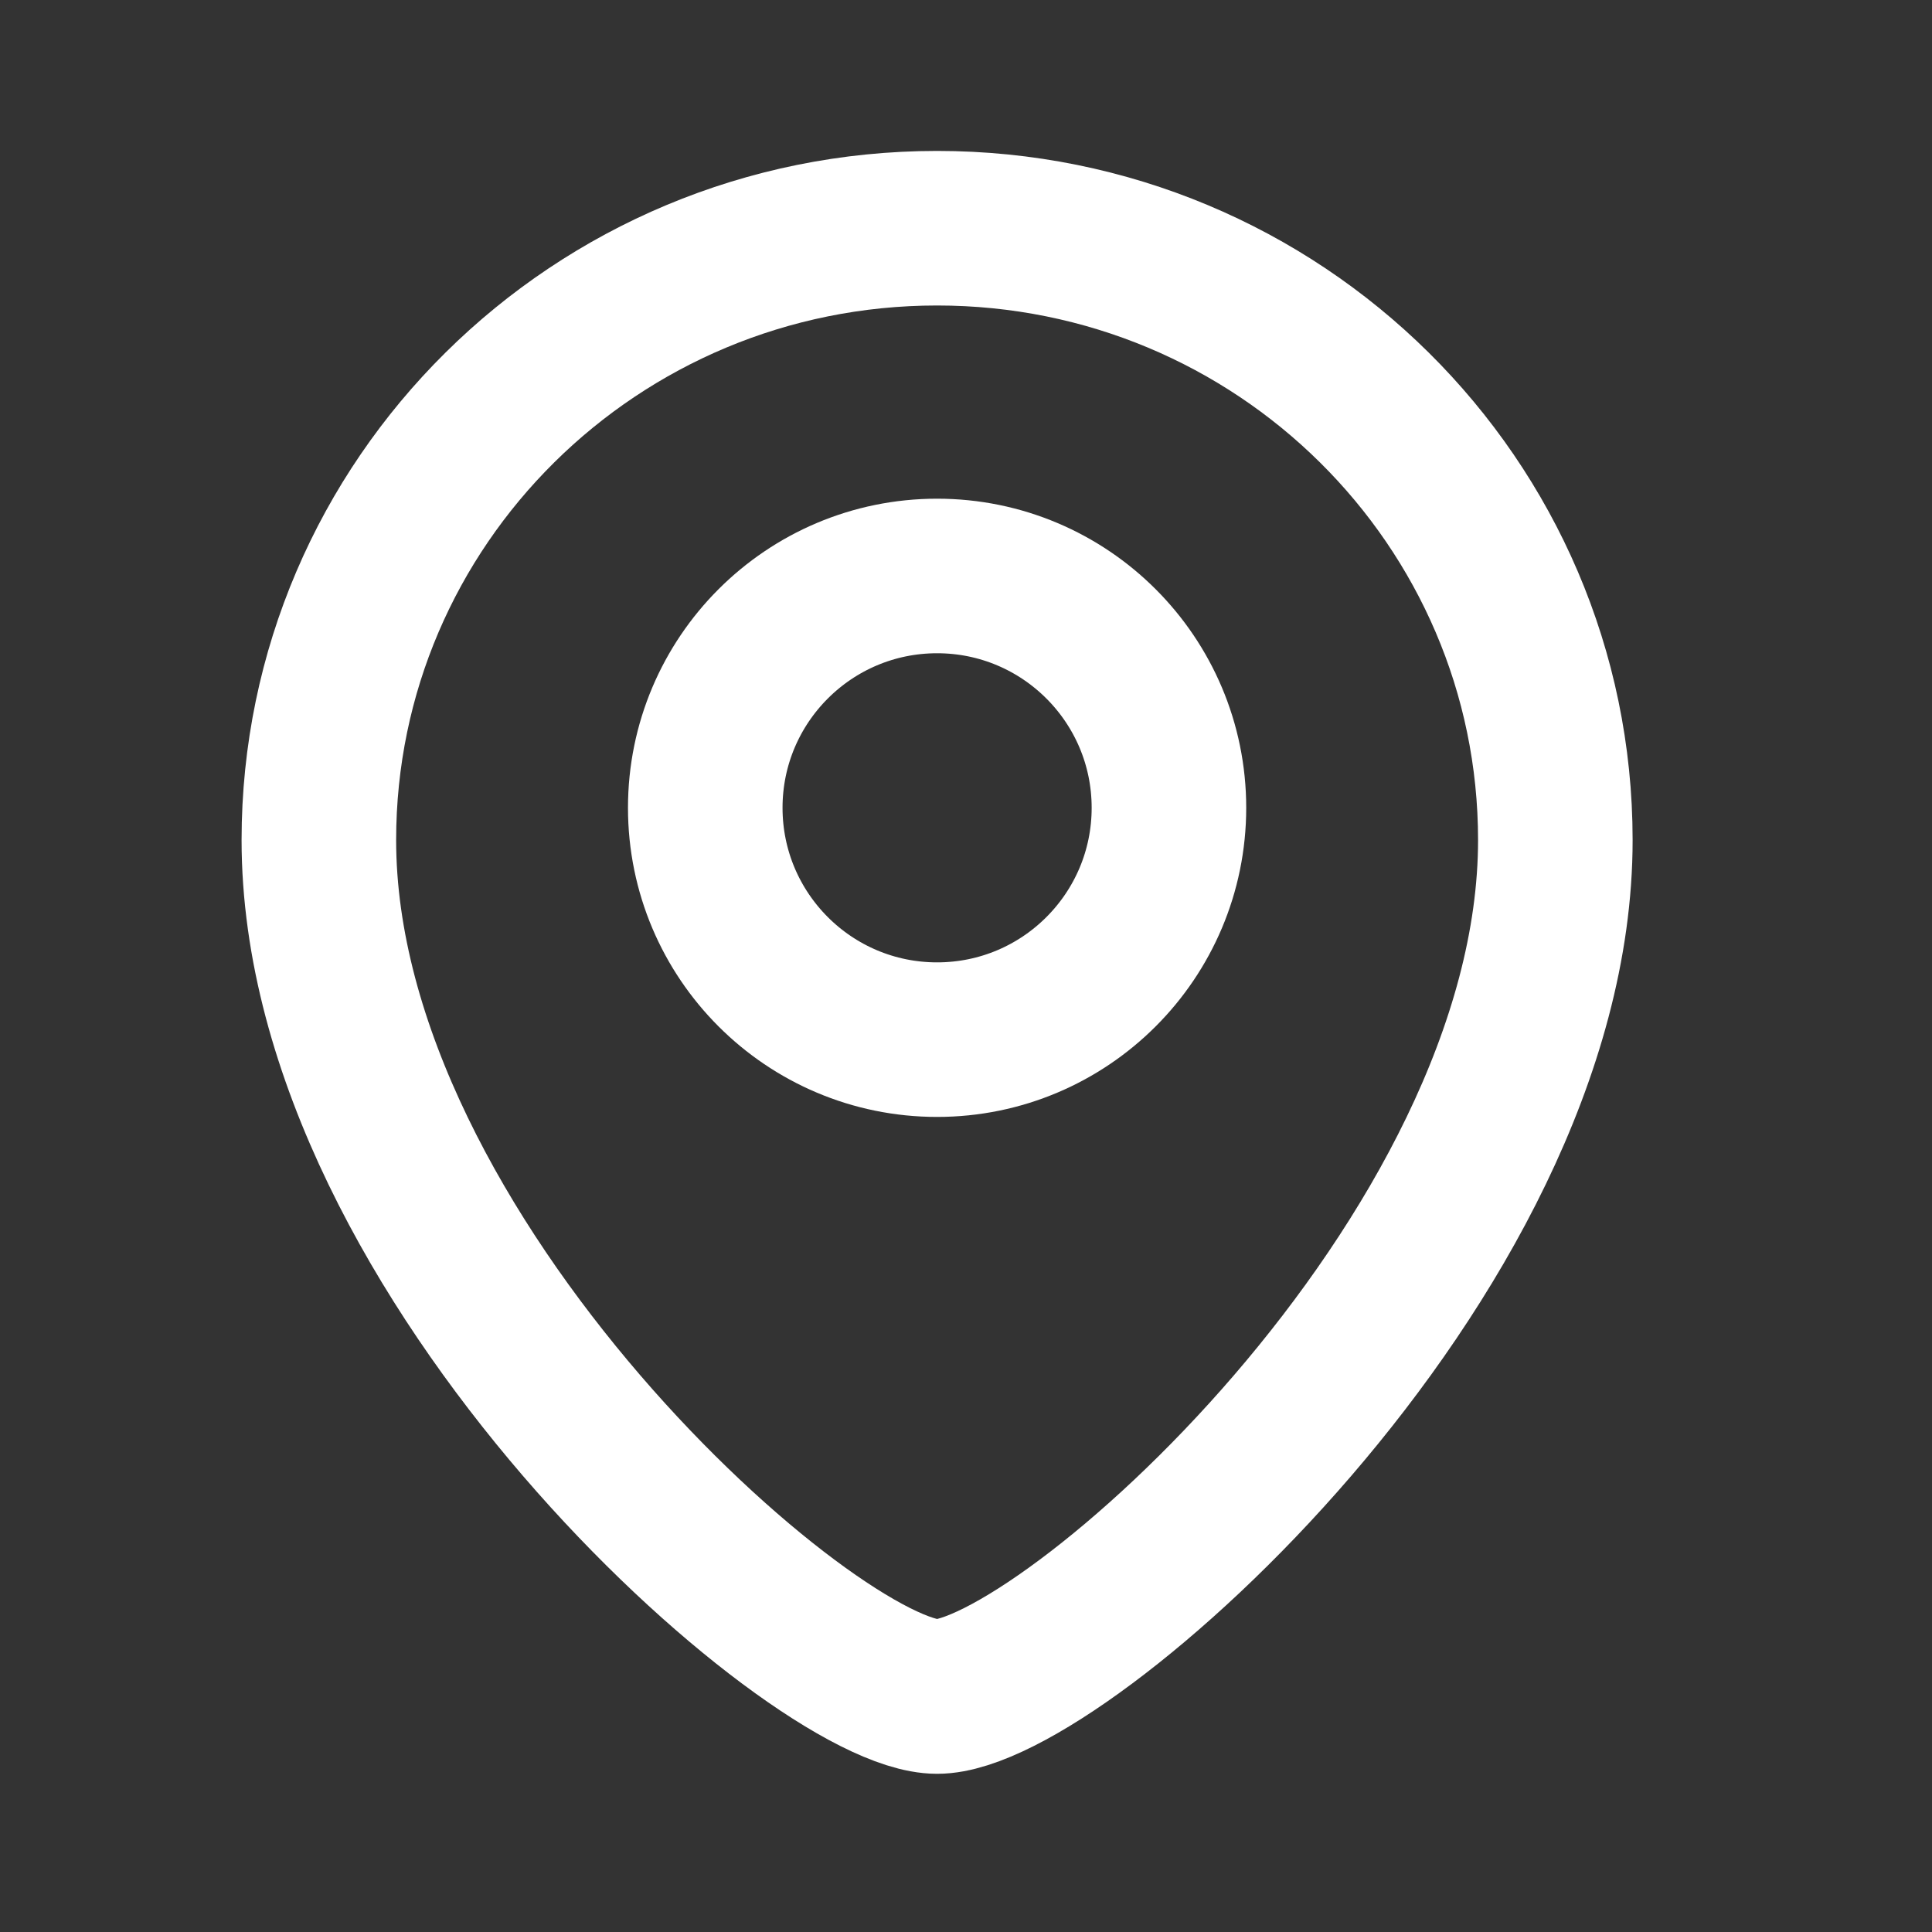
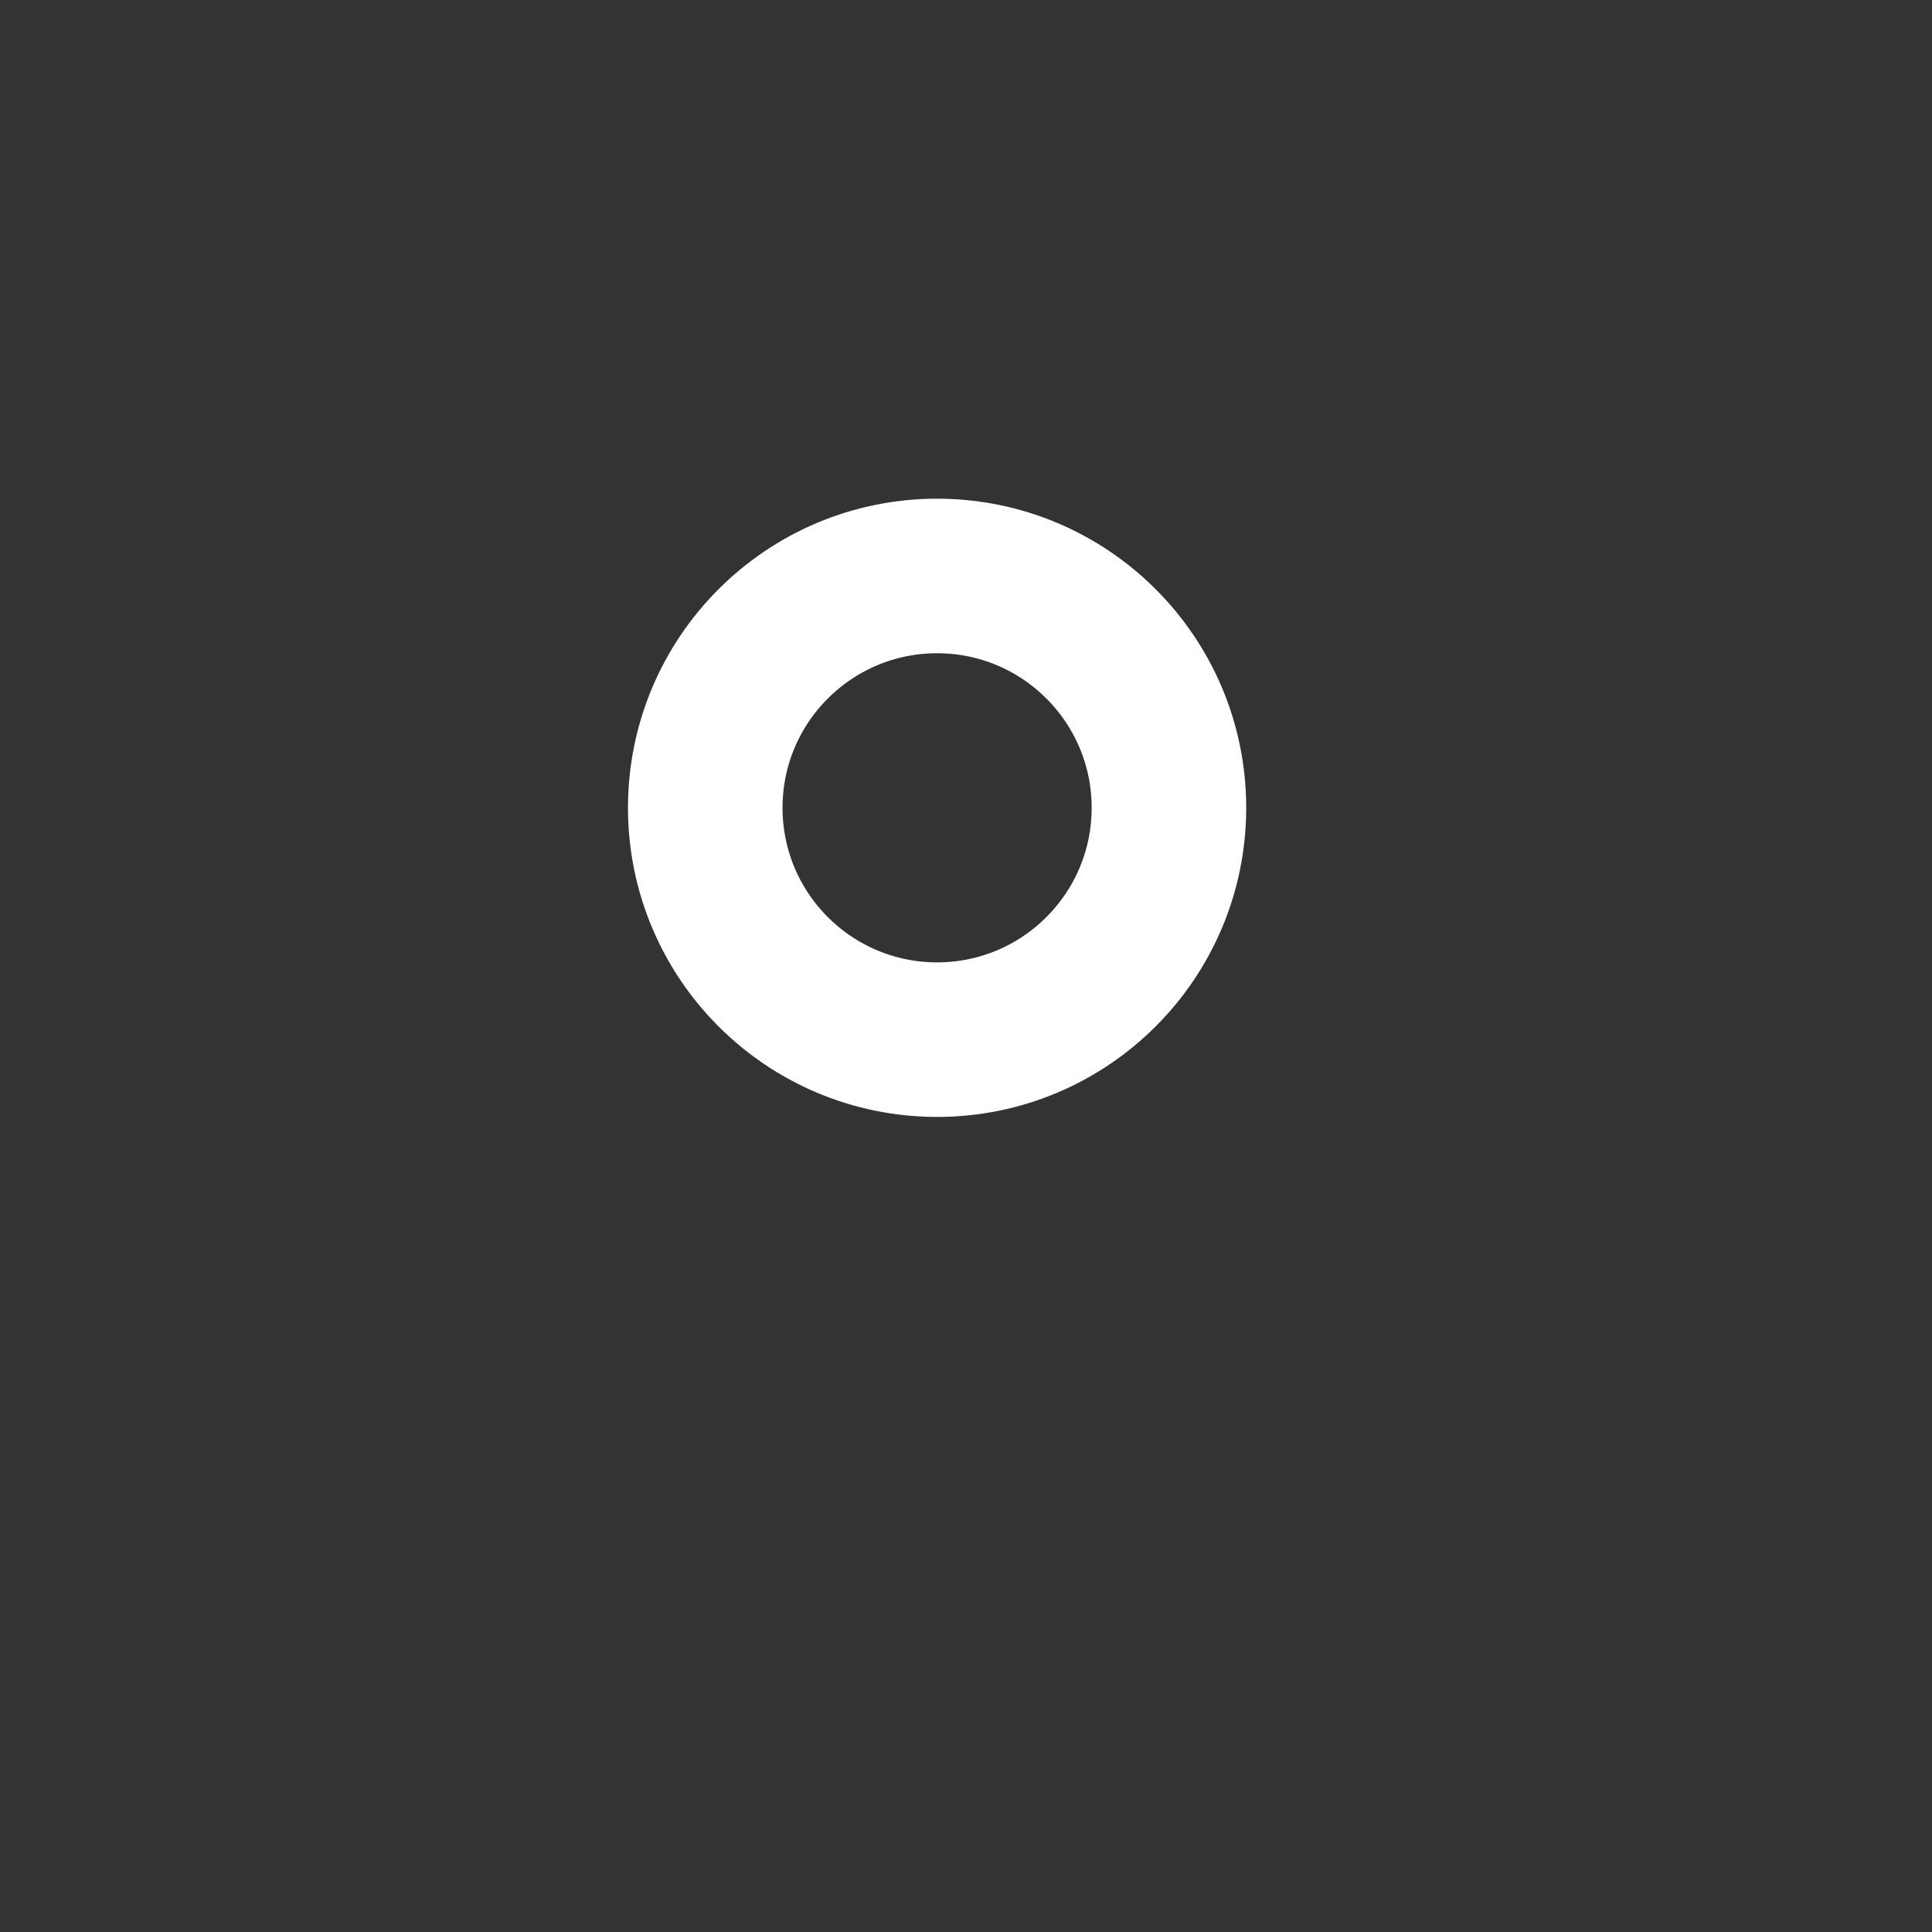
<svg xmlns="http://www.w3.org/2000/svg" width="25" height="25" viewBox="0 0 25 25" fill="none">
  <rect x="0" y="0" width="25" height="25" fill="#333333" stroke="none" />
-   <path d="M20.126 10.87C20.126 16.298 13.726 21.953 12.126 21.953C10.526 21.953 4.126 16.298 4.126 10.87C4.126 6.498 7.708 2.953 12.126 2.953C16.544 2.953 20.126 6.498 20.126 10.87Z" stroke="white" stroke-width="2" />
  <circle cx="3" cy="3" r="3" transform="matrix(-1 0 0 1 15.126 7.453)" stroke="white" stroke-width="2" />
</svg>